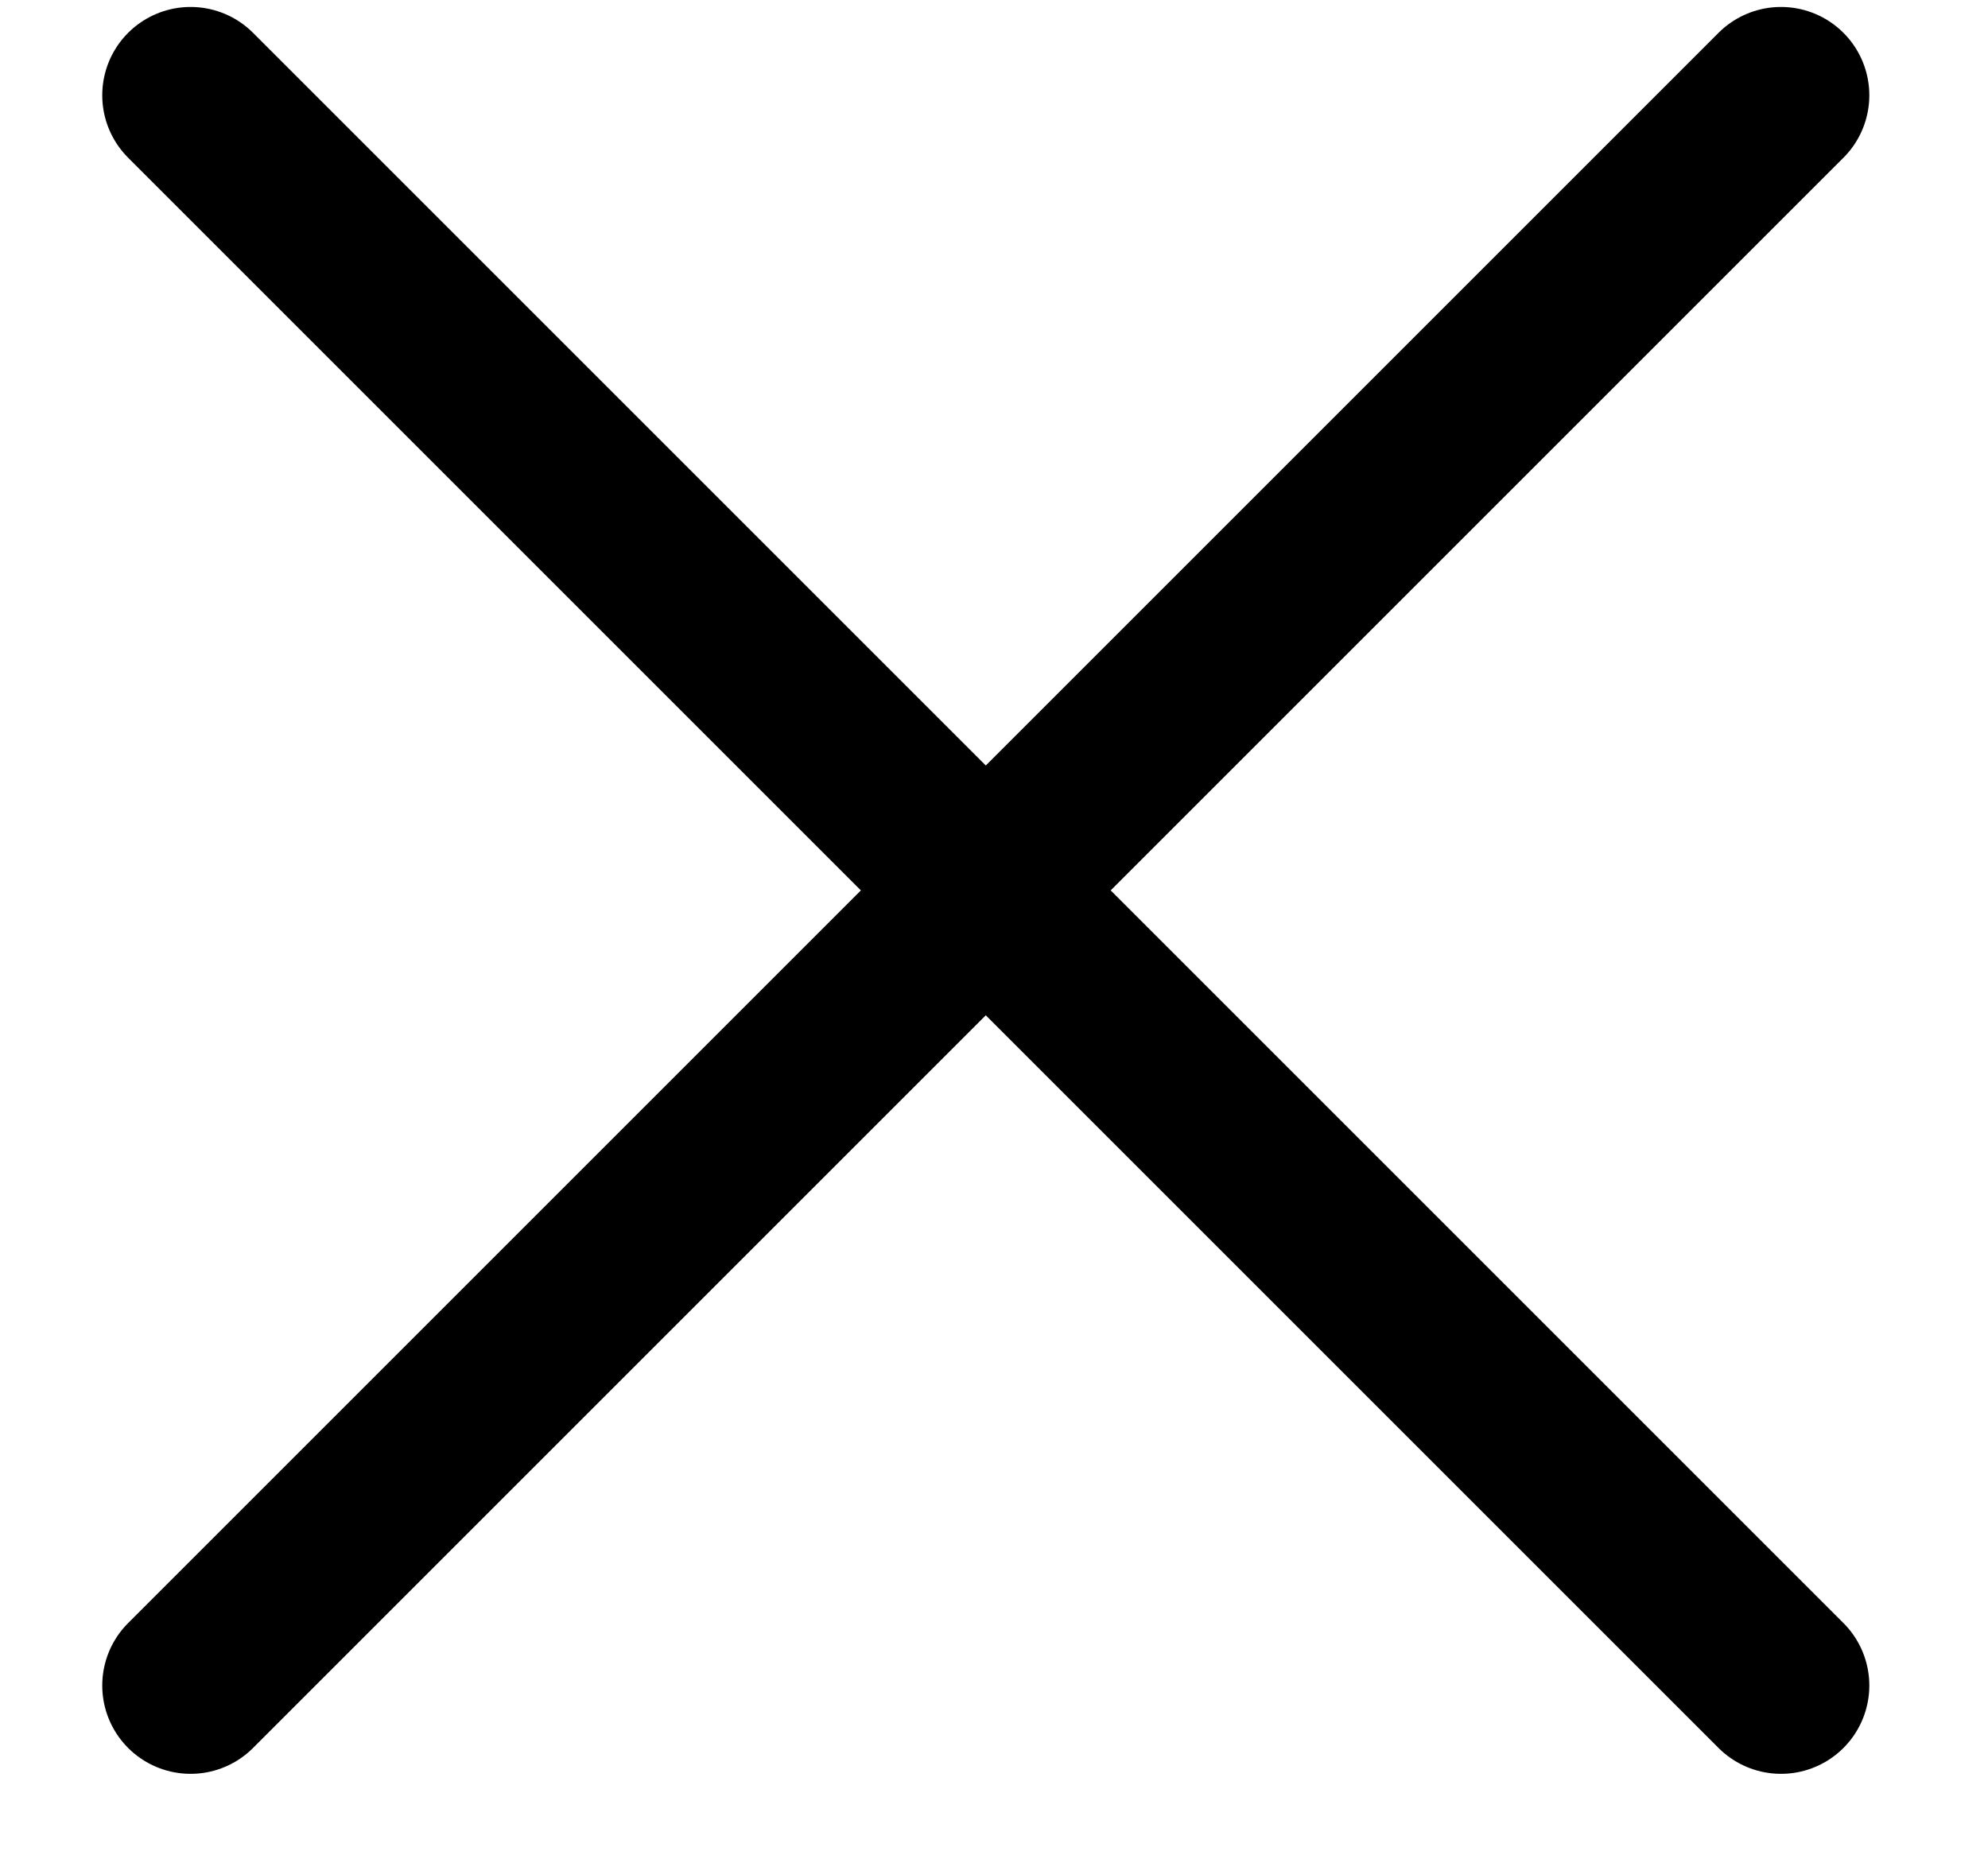
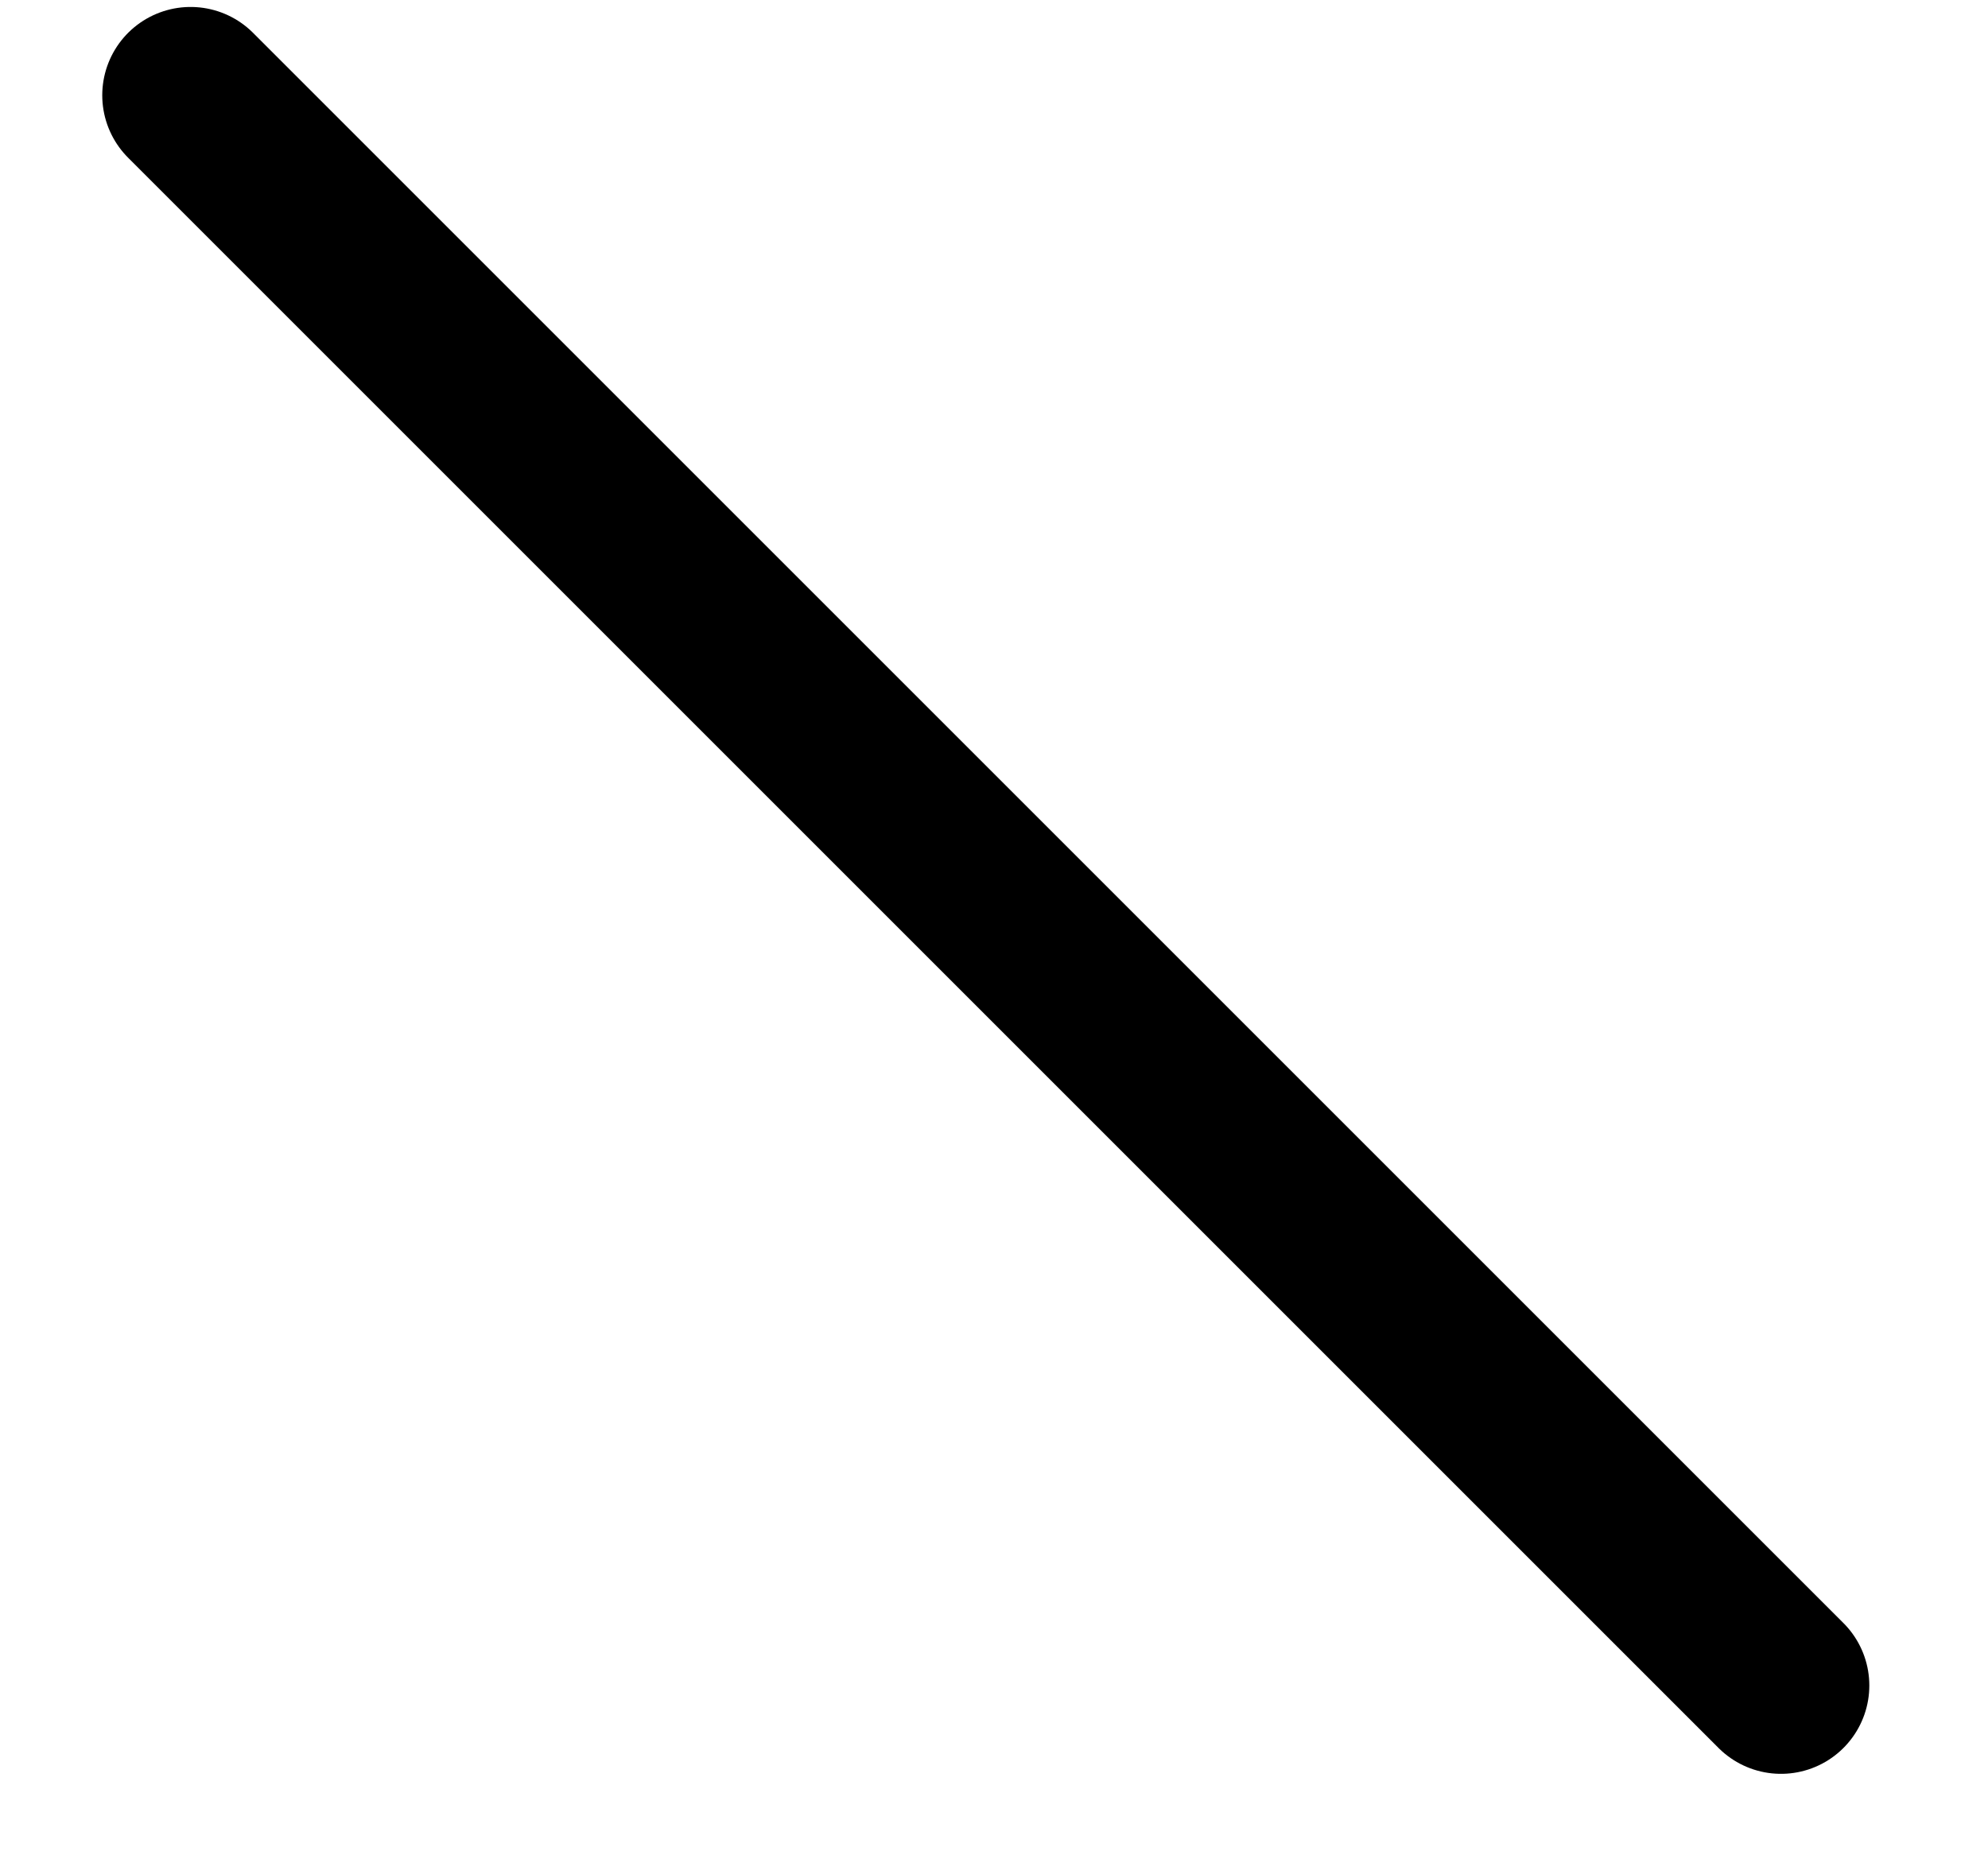
<svg xmlns="http://www.w3.org/2000/svg" width="15" height="14" viewBox="0 0 15 14" fill="none">
-   <path d="M13.438 0.719L1.438 12.719M13.438 12.719L1.438 0.719" stroke="black" stroke-width="1.333" stroke-linecap="round" stroke-linejoin="round" />
+   <path d="M13.438 0.719M13.438 12.719L1.438 0.719" stroke="black" stroke-width="1.333" stroke-linecap="round" stroke-linejoin="round" />
</svg>